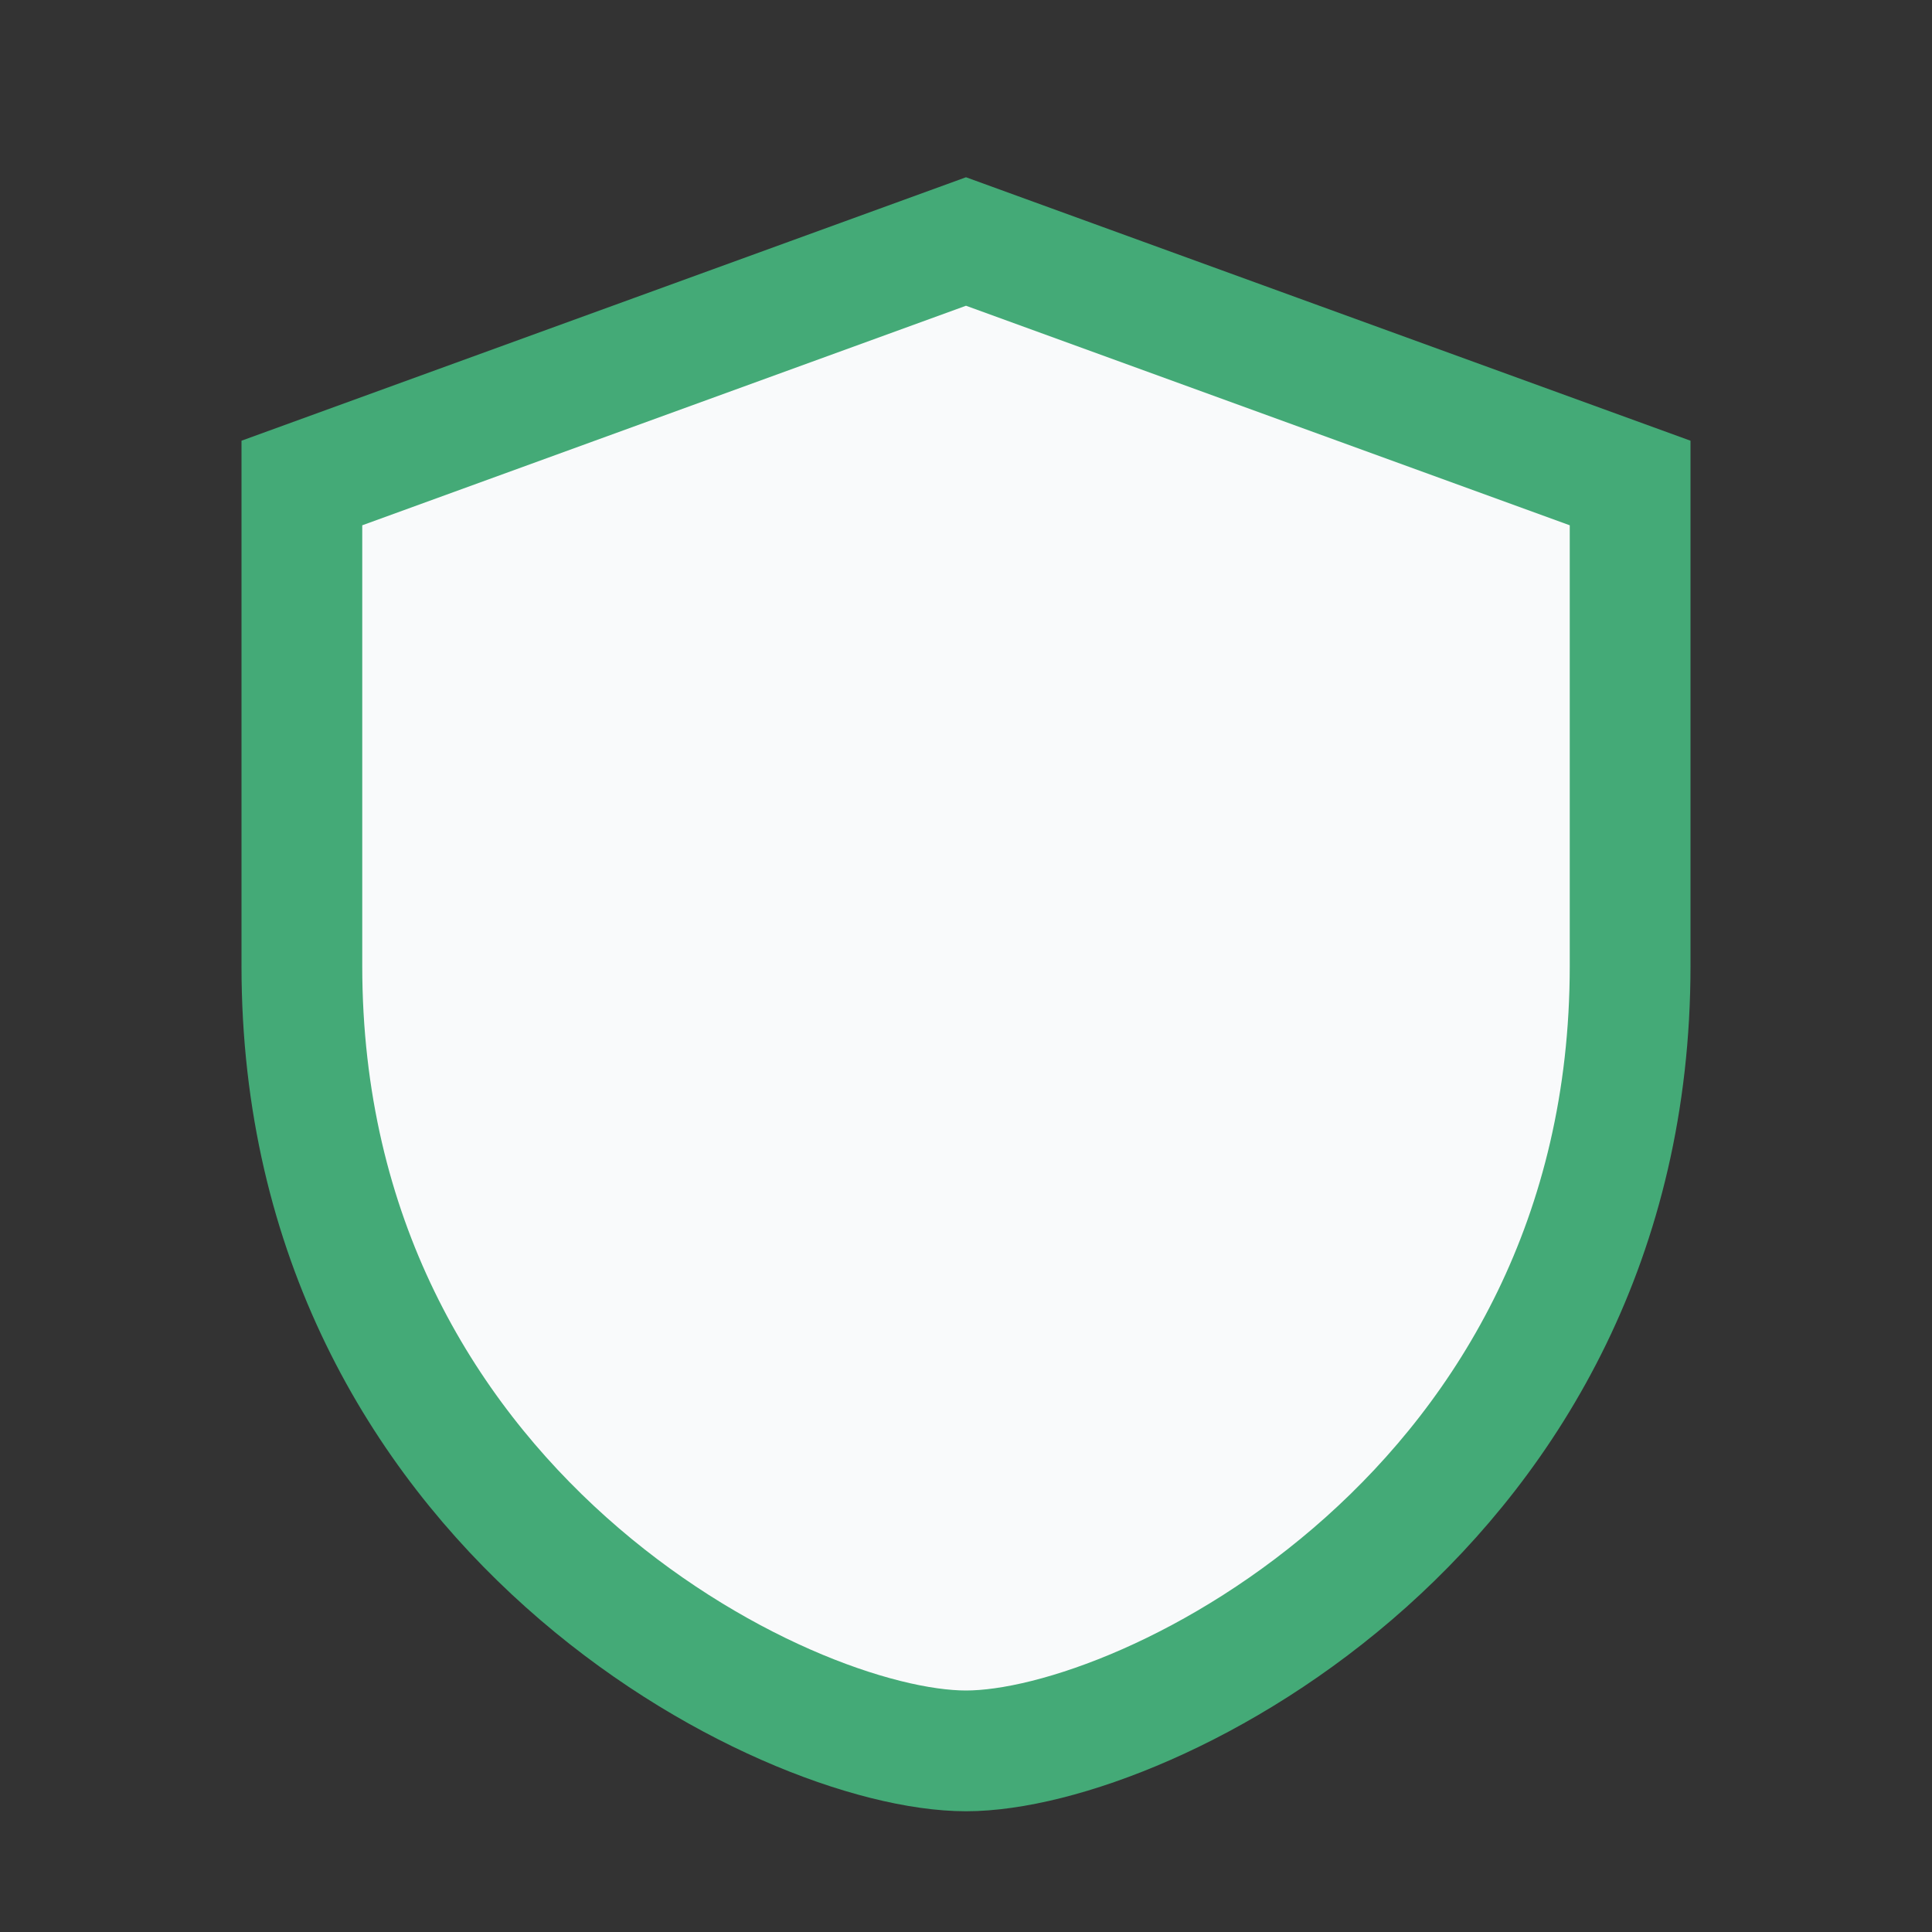
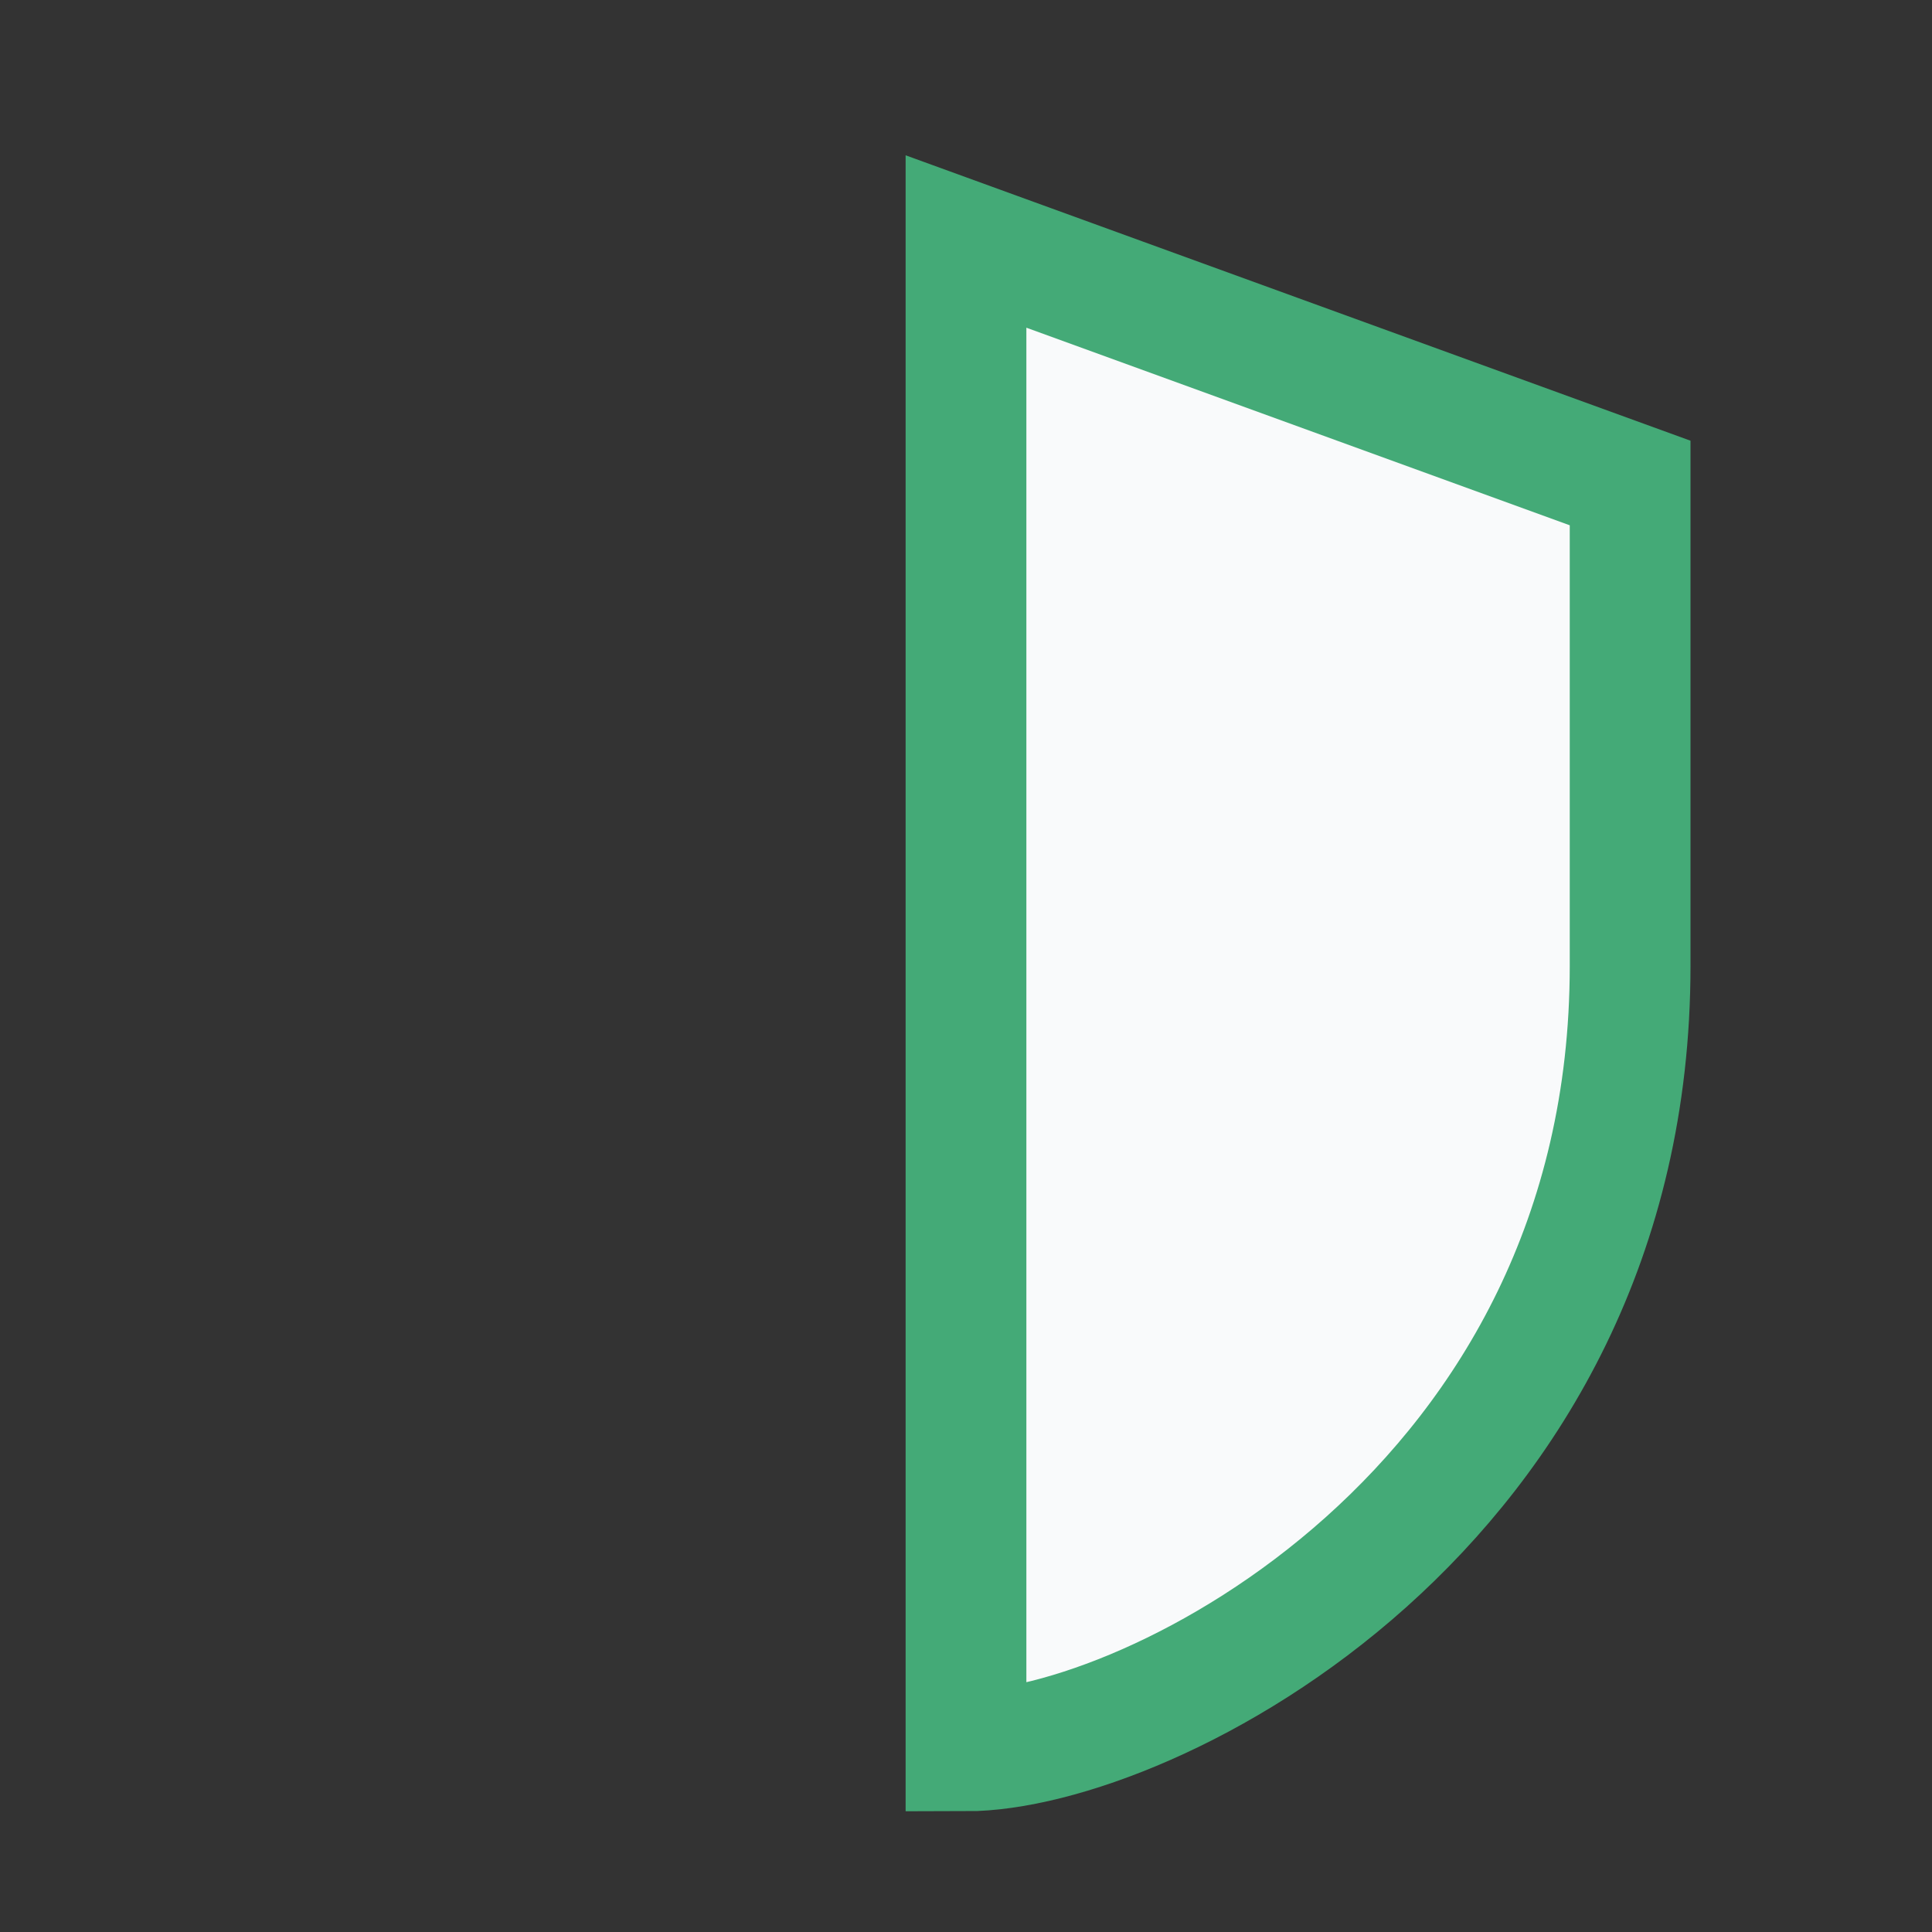
<svg xmlns="http://www.w3.org/2000/svg" viewBox="0 0 32 32" width="32" height="32">
  <rect x="0" y="0" width="32" height="32" fill="#333333" stroke="none" />
-   <path d="M16 4l11 4v8c0 9-8 13-11 13S5 25 5 16V8z" fill="#F9FAFB" stroke="#44AA77" stroke-width="2" />
+   <path d="M16 4l11 4v8c0 9-8 13-11 13V8z" fill="#F9FAFB" stroke="#44AA77" stroke-width="2" />
</svg>